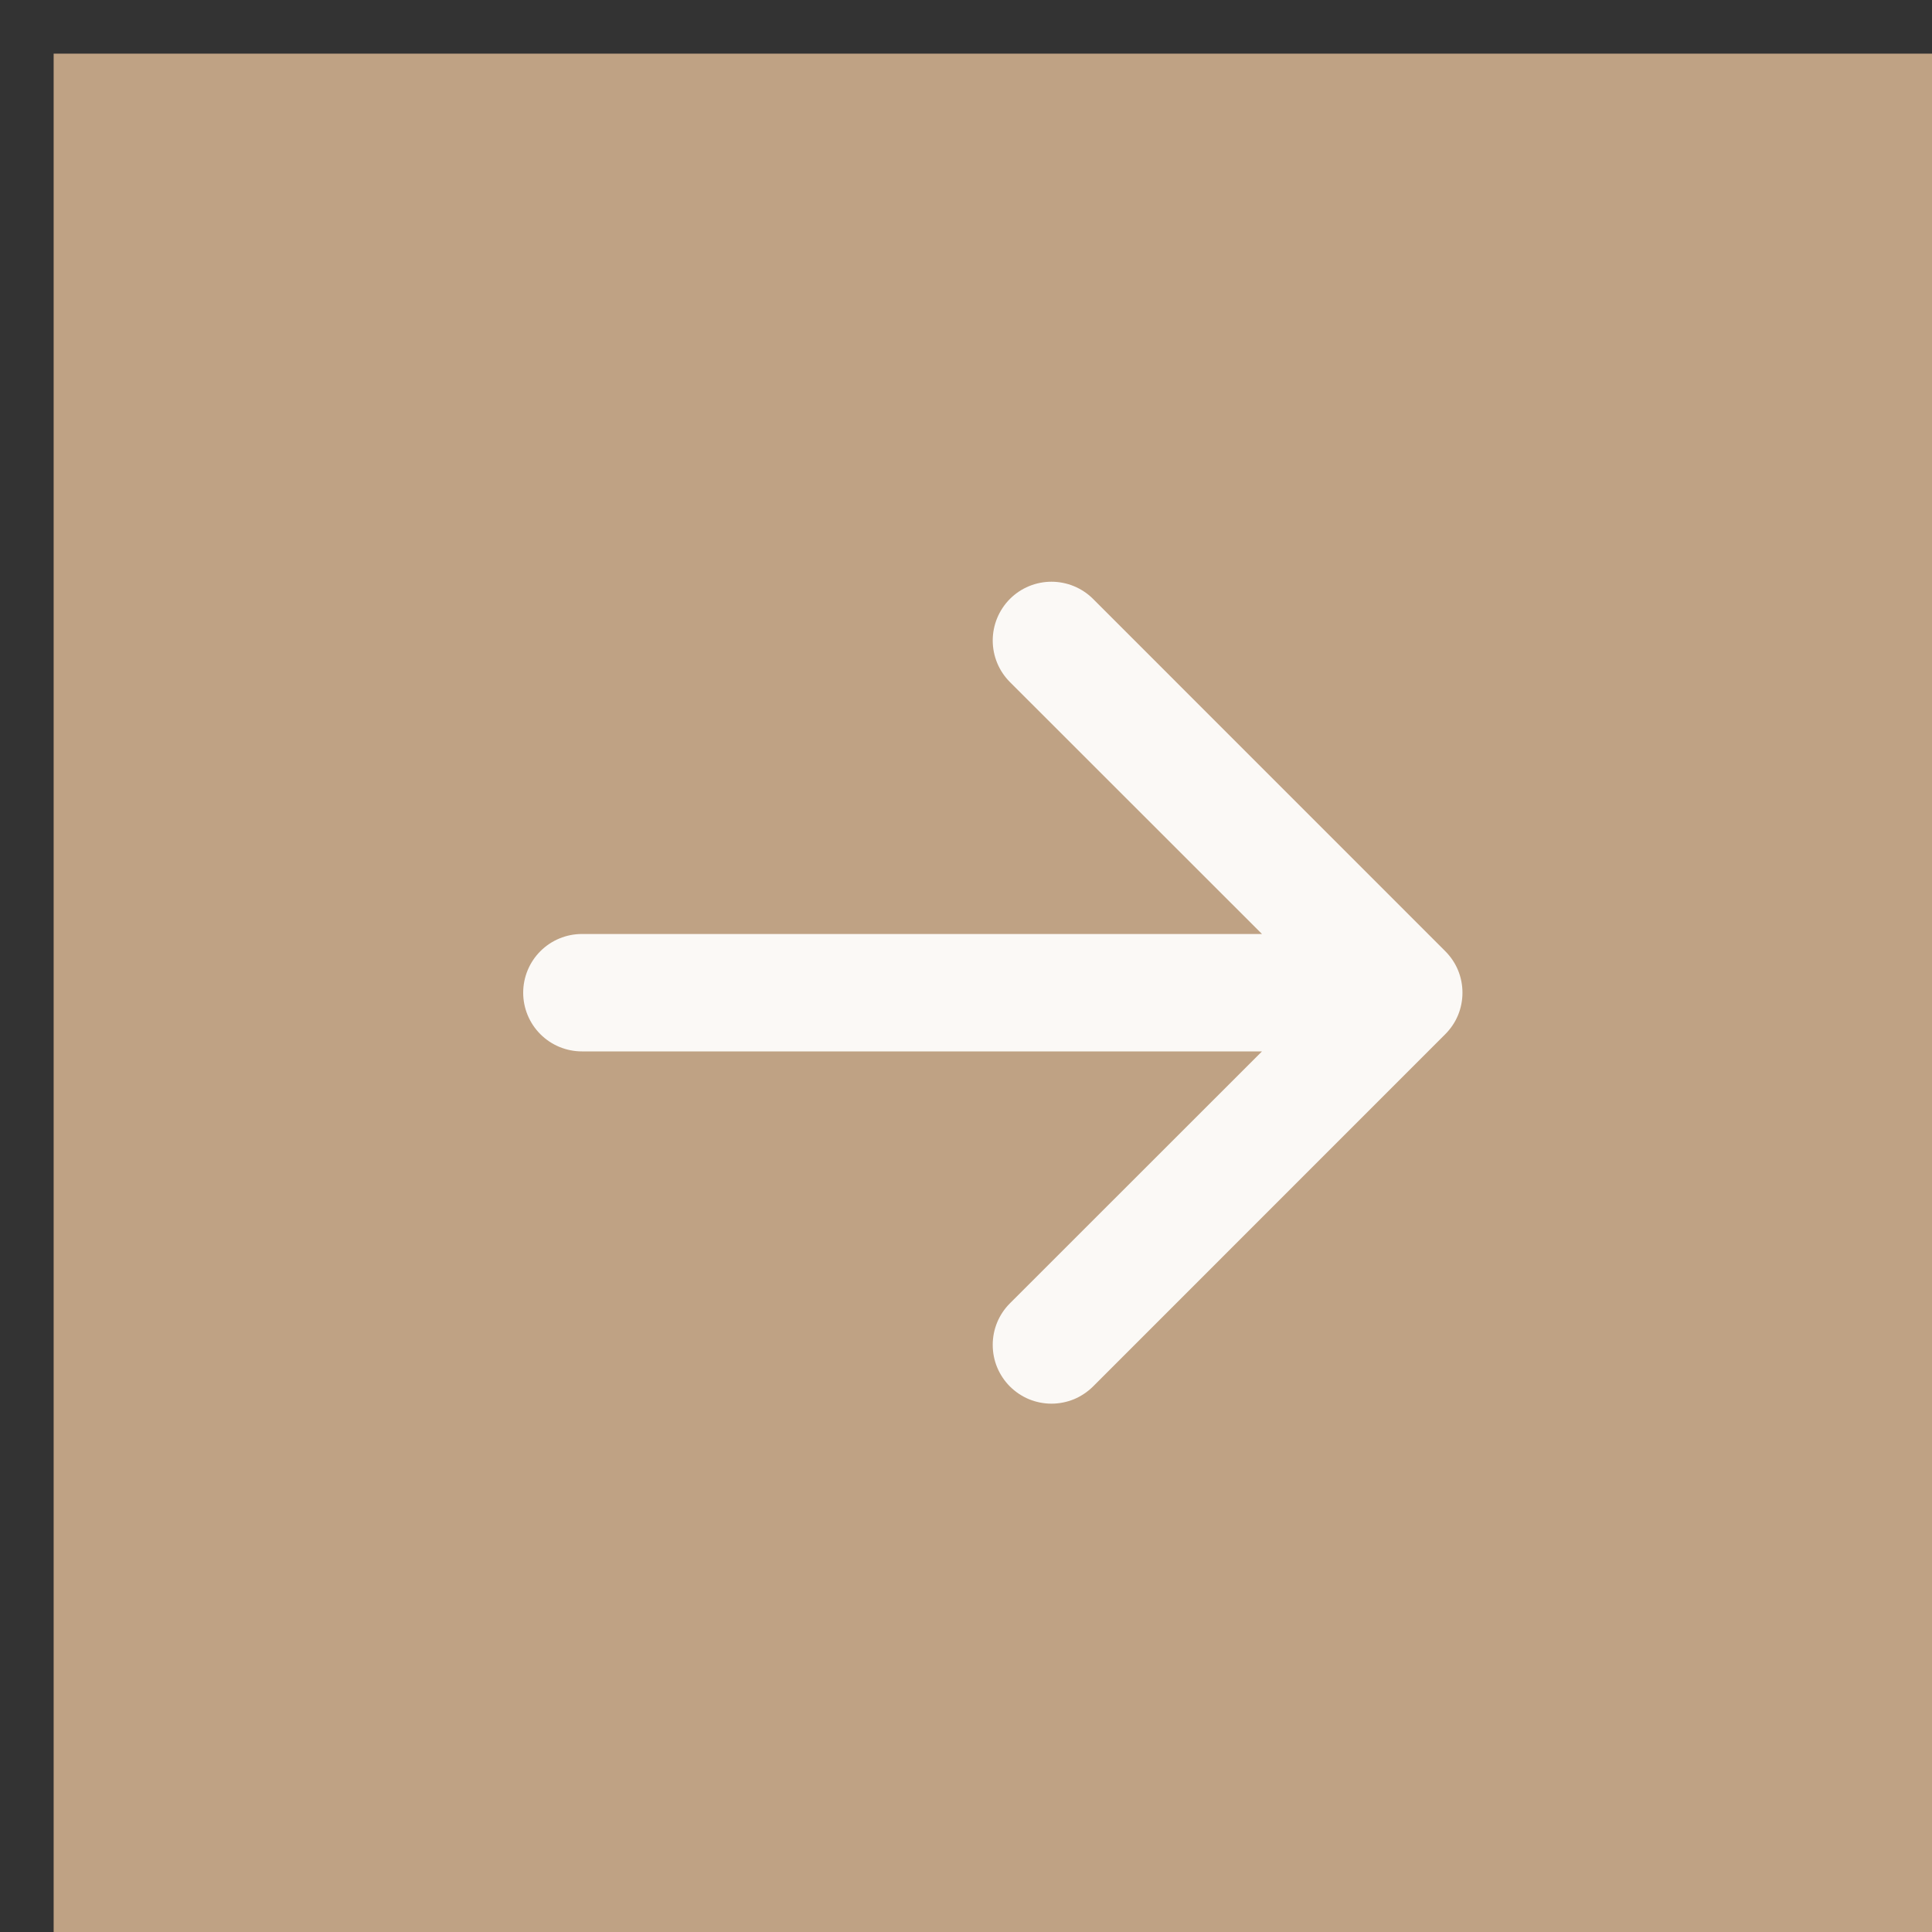
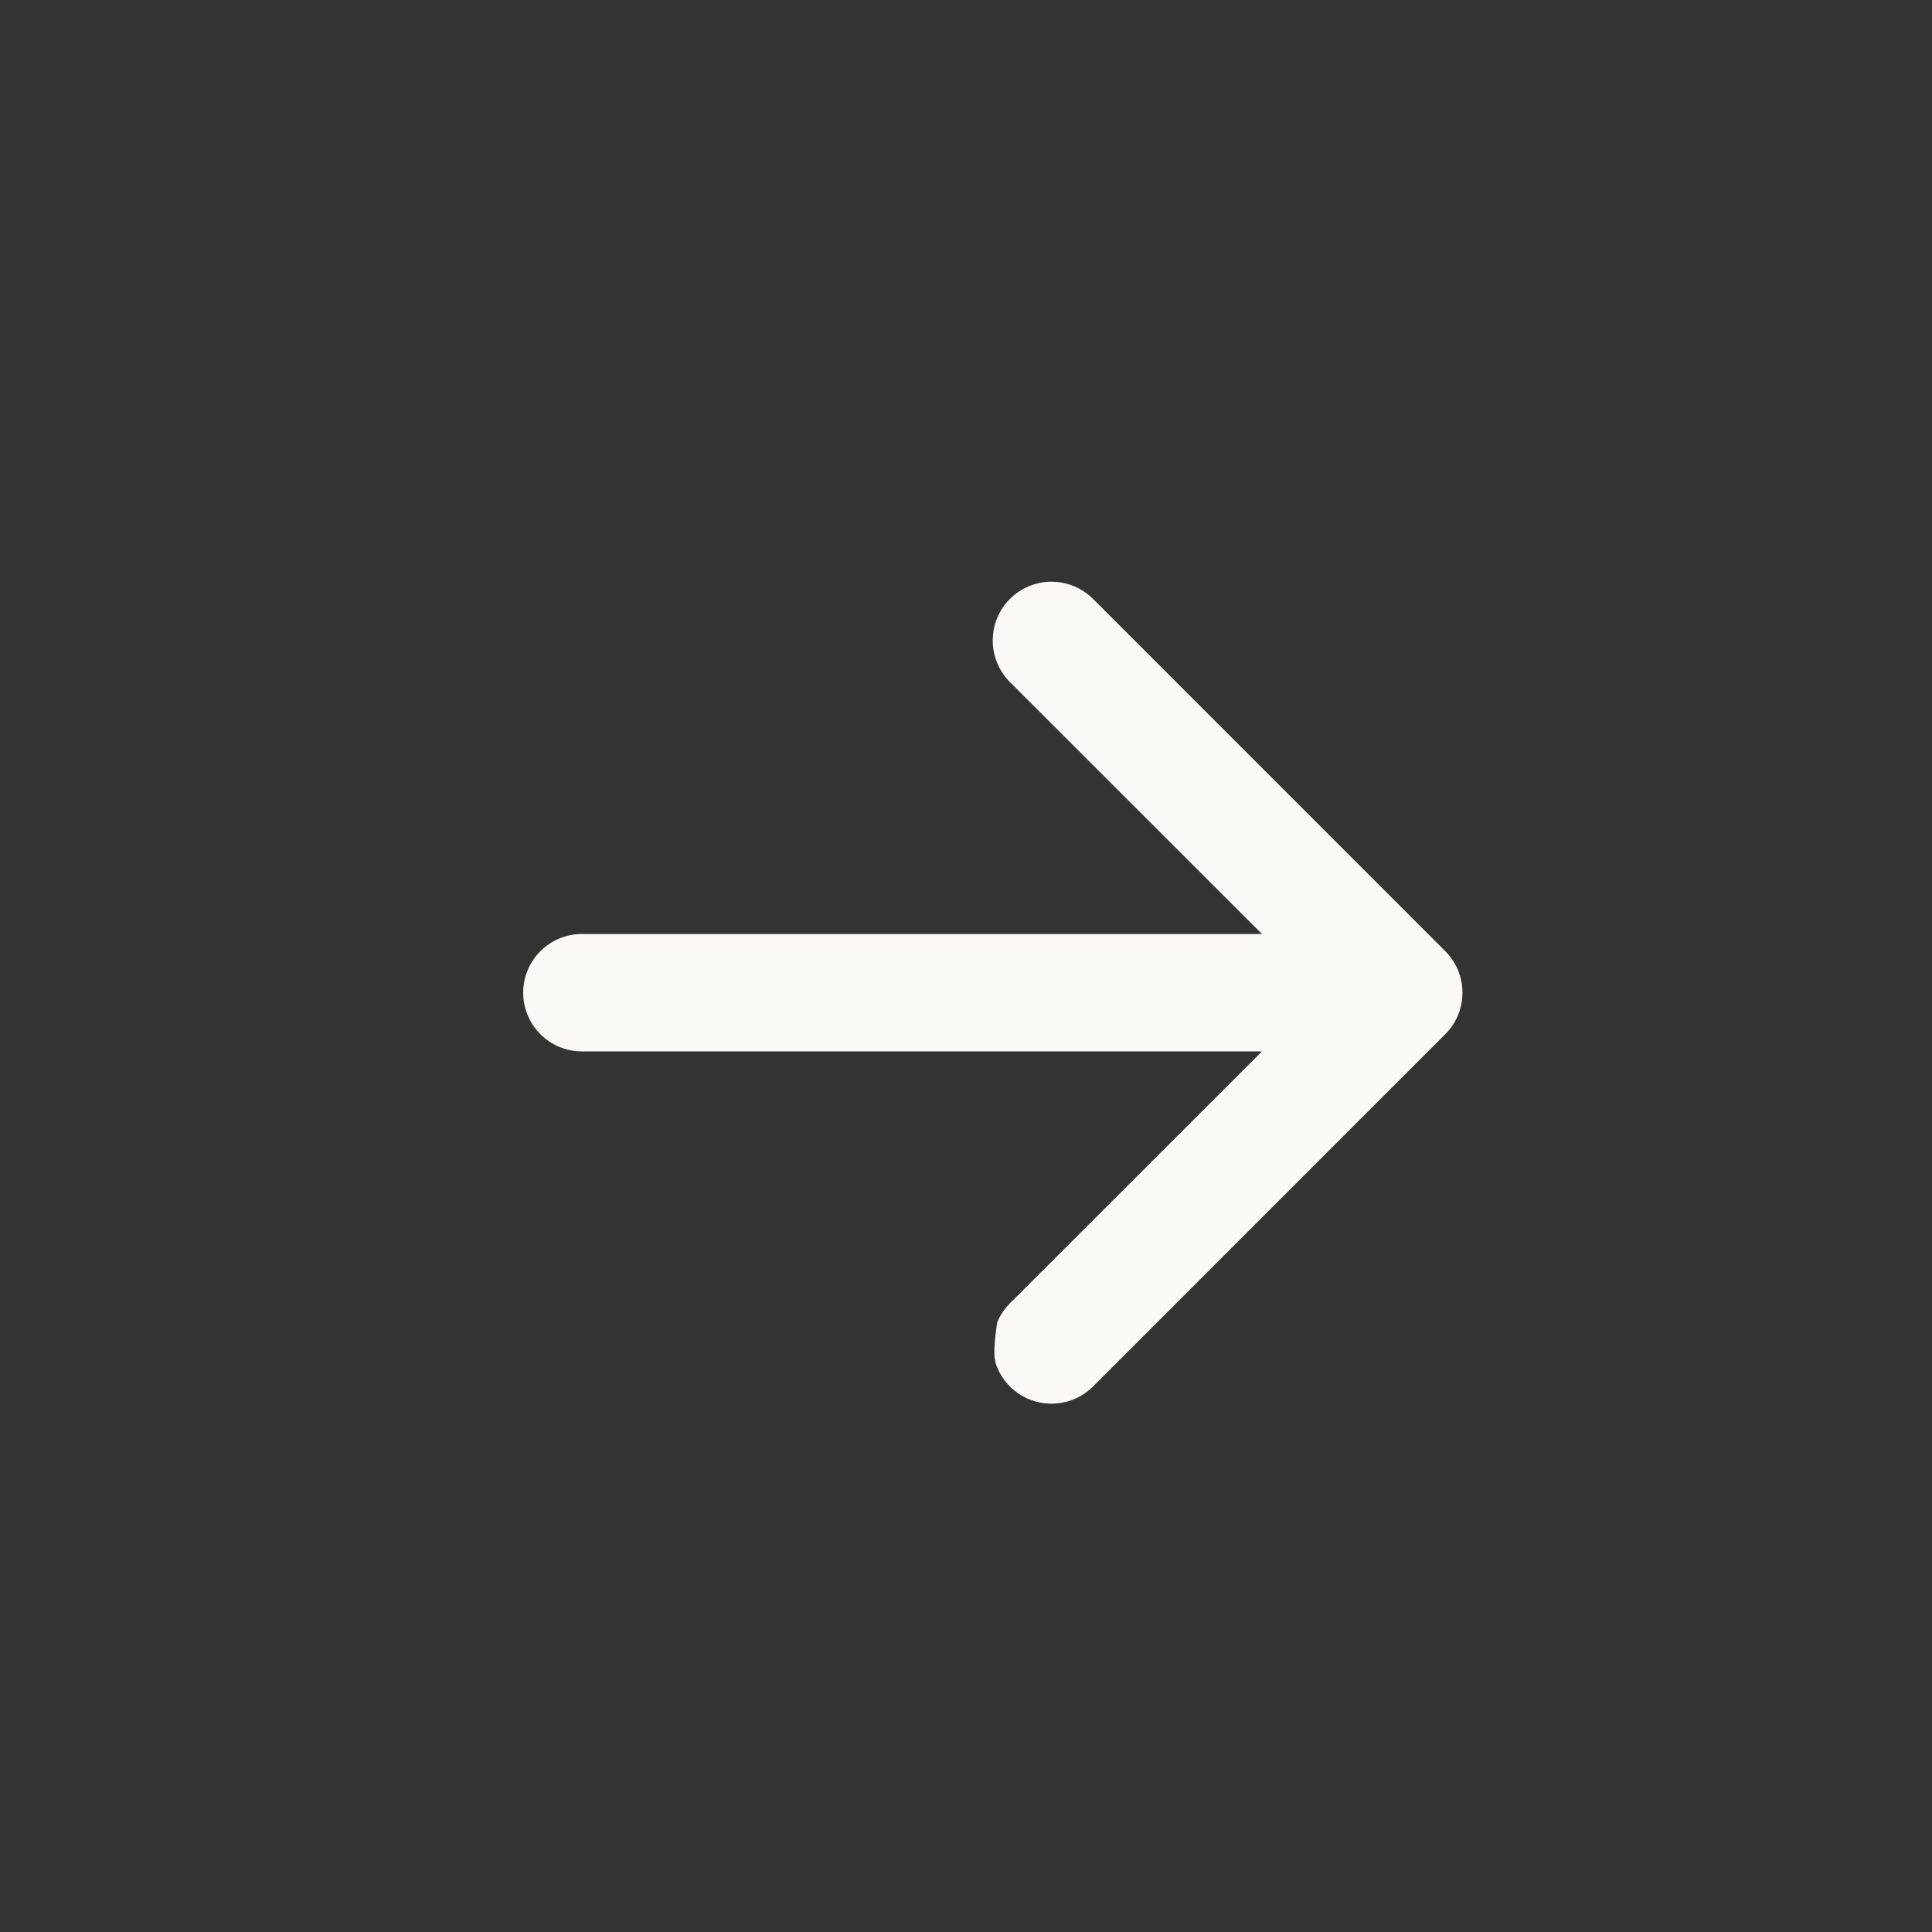
<svg xmlns="http://www.w3.org/2000/svg" width="30" height="30" viewBox="0 0 30 30" fill="none">
  <rect x="0" y="0" width="30" height="30" fill="#333333" stroke="none" />
-   <rect width="29.167" height="29.167" transform="translate(0.833 0.833)" fill="#BFA284" />
-   <path fill-rule="evenodd" clip-rule="evenodd" d="M8.124 15.415C8.124 15.656 8.22 15.888 8.391 16.059C8.562 16.23 8.794 16.326 9.036 16.326H19.596L15.682 20.238C15.597 20.323 15.53 20.423 15.484 20.534C15.438 20.645 15.415 20.764 15.415 20.883C15.415 21.003 15.438 21.122 15.484 21.233C15.53 21.343 15.597 21.444 15.682 21.529C15.767 21.613 15.867 21.681 15.978 21.727C16.089 21.772 16.207 21.796 16.327 21.796C16.447 21.796 16.566 21.772 16.677 21.727C16.787 21.681 16.888 21.613 16.973 21.529L22.441 16.06C22.526 15.975 22.594 15.875 22.64 15.764C22.686 15.653 22.709 15.534 22.709 15.415C22.709 15.295 22.686 15.176 22.64 15.065C22.594 14.954 22.526 14.854 22.441 14.769L16.973 9.3C16.802 9.129 16.569 9.033 16.327 9.033C16.085 9.033 15.853 9.129 15.682 9.3C15.511 9.472 15.415 9.704 15.415 9.946C15.415 10.188 15.511 10.42 15.682 10.591L19.596 14.503L9.036 14.503C8.794 14.503 8.562 14.599 8.391 14.77C8.22 14.941 8.124 15.173 8.124 15.415Z" fill="#FBF9F6" />
+   <path fill-rule="evenodd" clip-rule="evenodd" d="M8.124 15.415C8.124 15.656 8.22 15.888 8.391 16.059C8.562 16.23 8.794 16.326 9.036 16.326H19.596L15.682 20.238C15.597 20.323 15.53 20.423 15.484 20.534C15.415 21.003 15.438 21.122 15.484 21.233C15.53 21.343 15.597 21.444 15.682 21.529C15.767 21.613 15.867 21.681 15.978 21.727C16.089 21.772 16.207 21.796 16.327 21.796C16.447 21.796 16.566 21.772 16.677 21.727C16.787 21.681 16.888 21.613 16.973 21.529L22.441 16.06C22.526 15.975 22.594 15.875 22.64 15.764C22.686 15.653 22.709 15.534 22.709 15.415C22.709 15.295 22.686 15.176 22.64 15.065C22.594 14.954 22.526 14.854 22.441 14.769L16.973 9.3C16.802 9.129 16.569 9.033 16.327 9.033C16.085 9.033 15.853 9.129 15.682 9.3C15.511 9.472 15.415 9.704 15.415 9.946C15.415 10.188 15.511 10.42 15.682 10.591L19.596 14.503L9.036 14.503C8.794 14.503 8.562 14.599 8.391 14.77C8.22 14.941 8.124 15.173 8.124 15.415Z" fill="#FBF9F6" />
</svg>